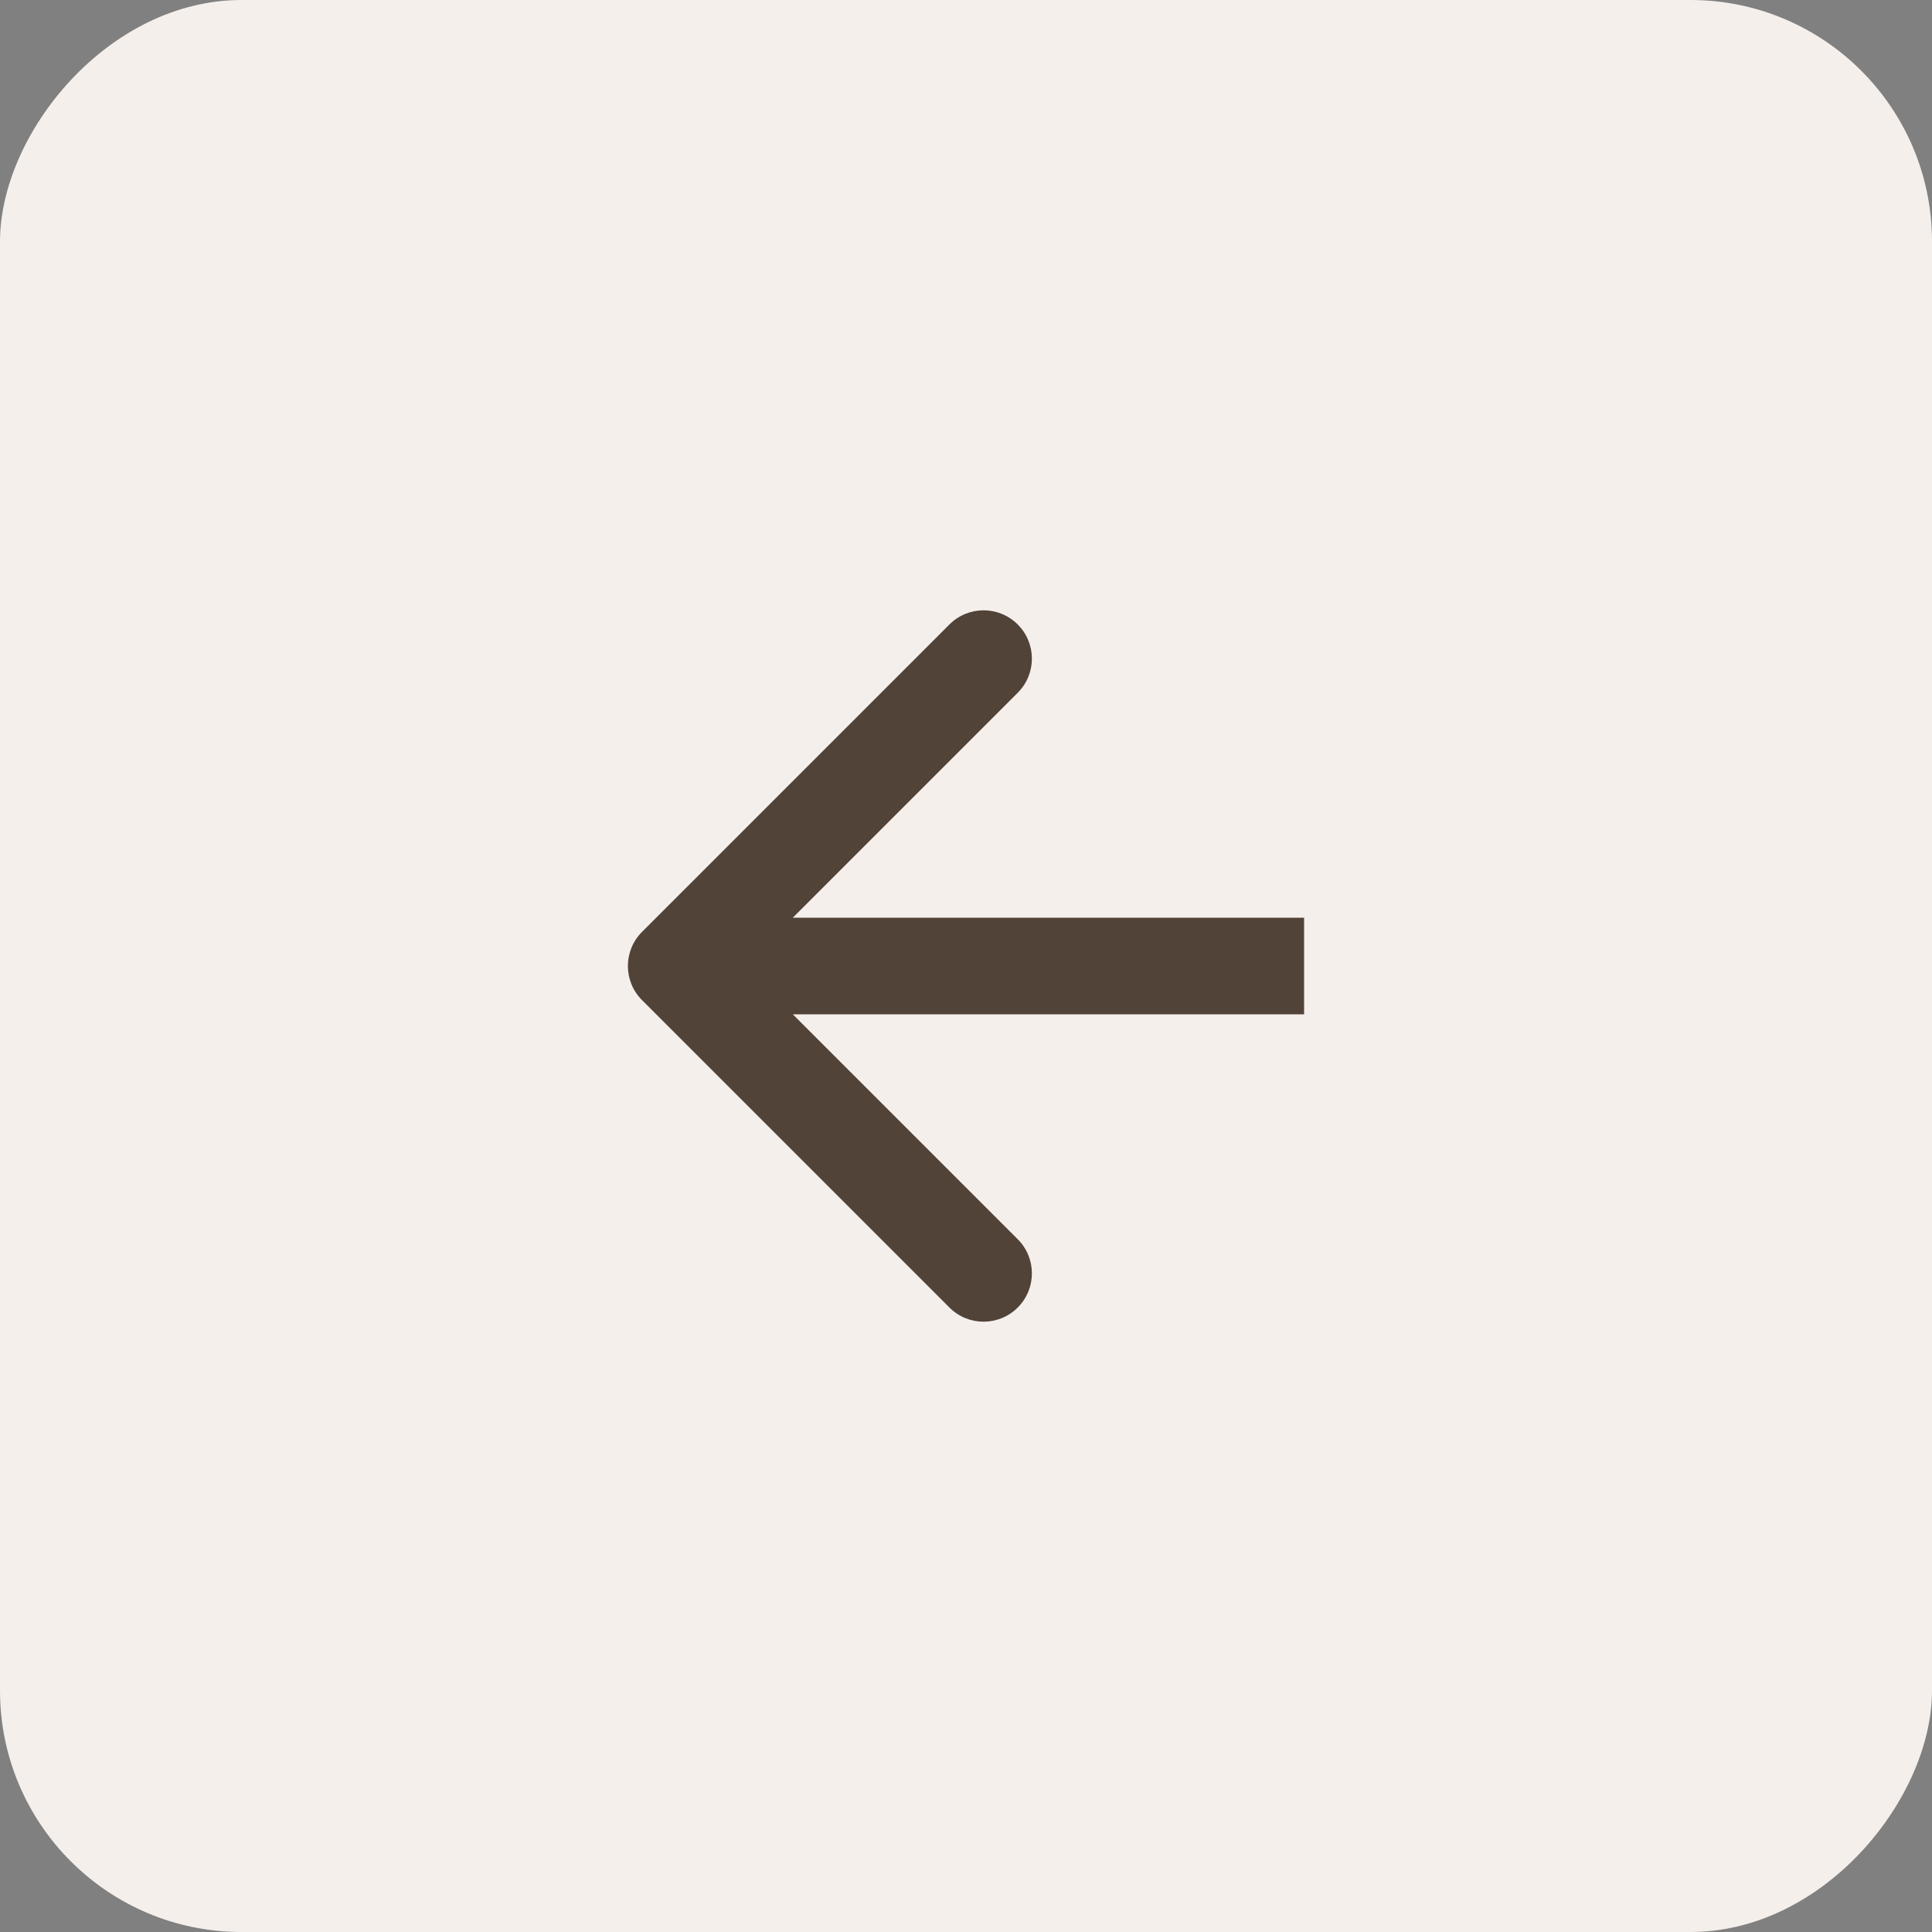
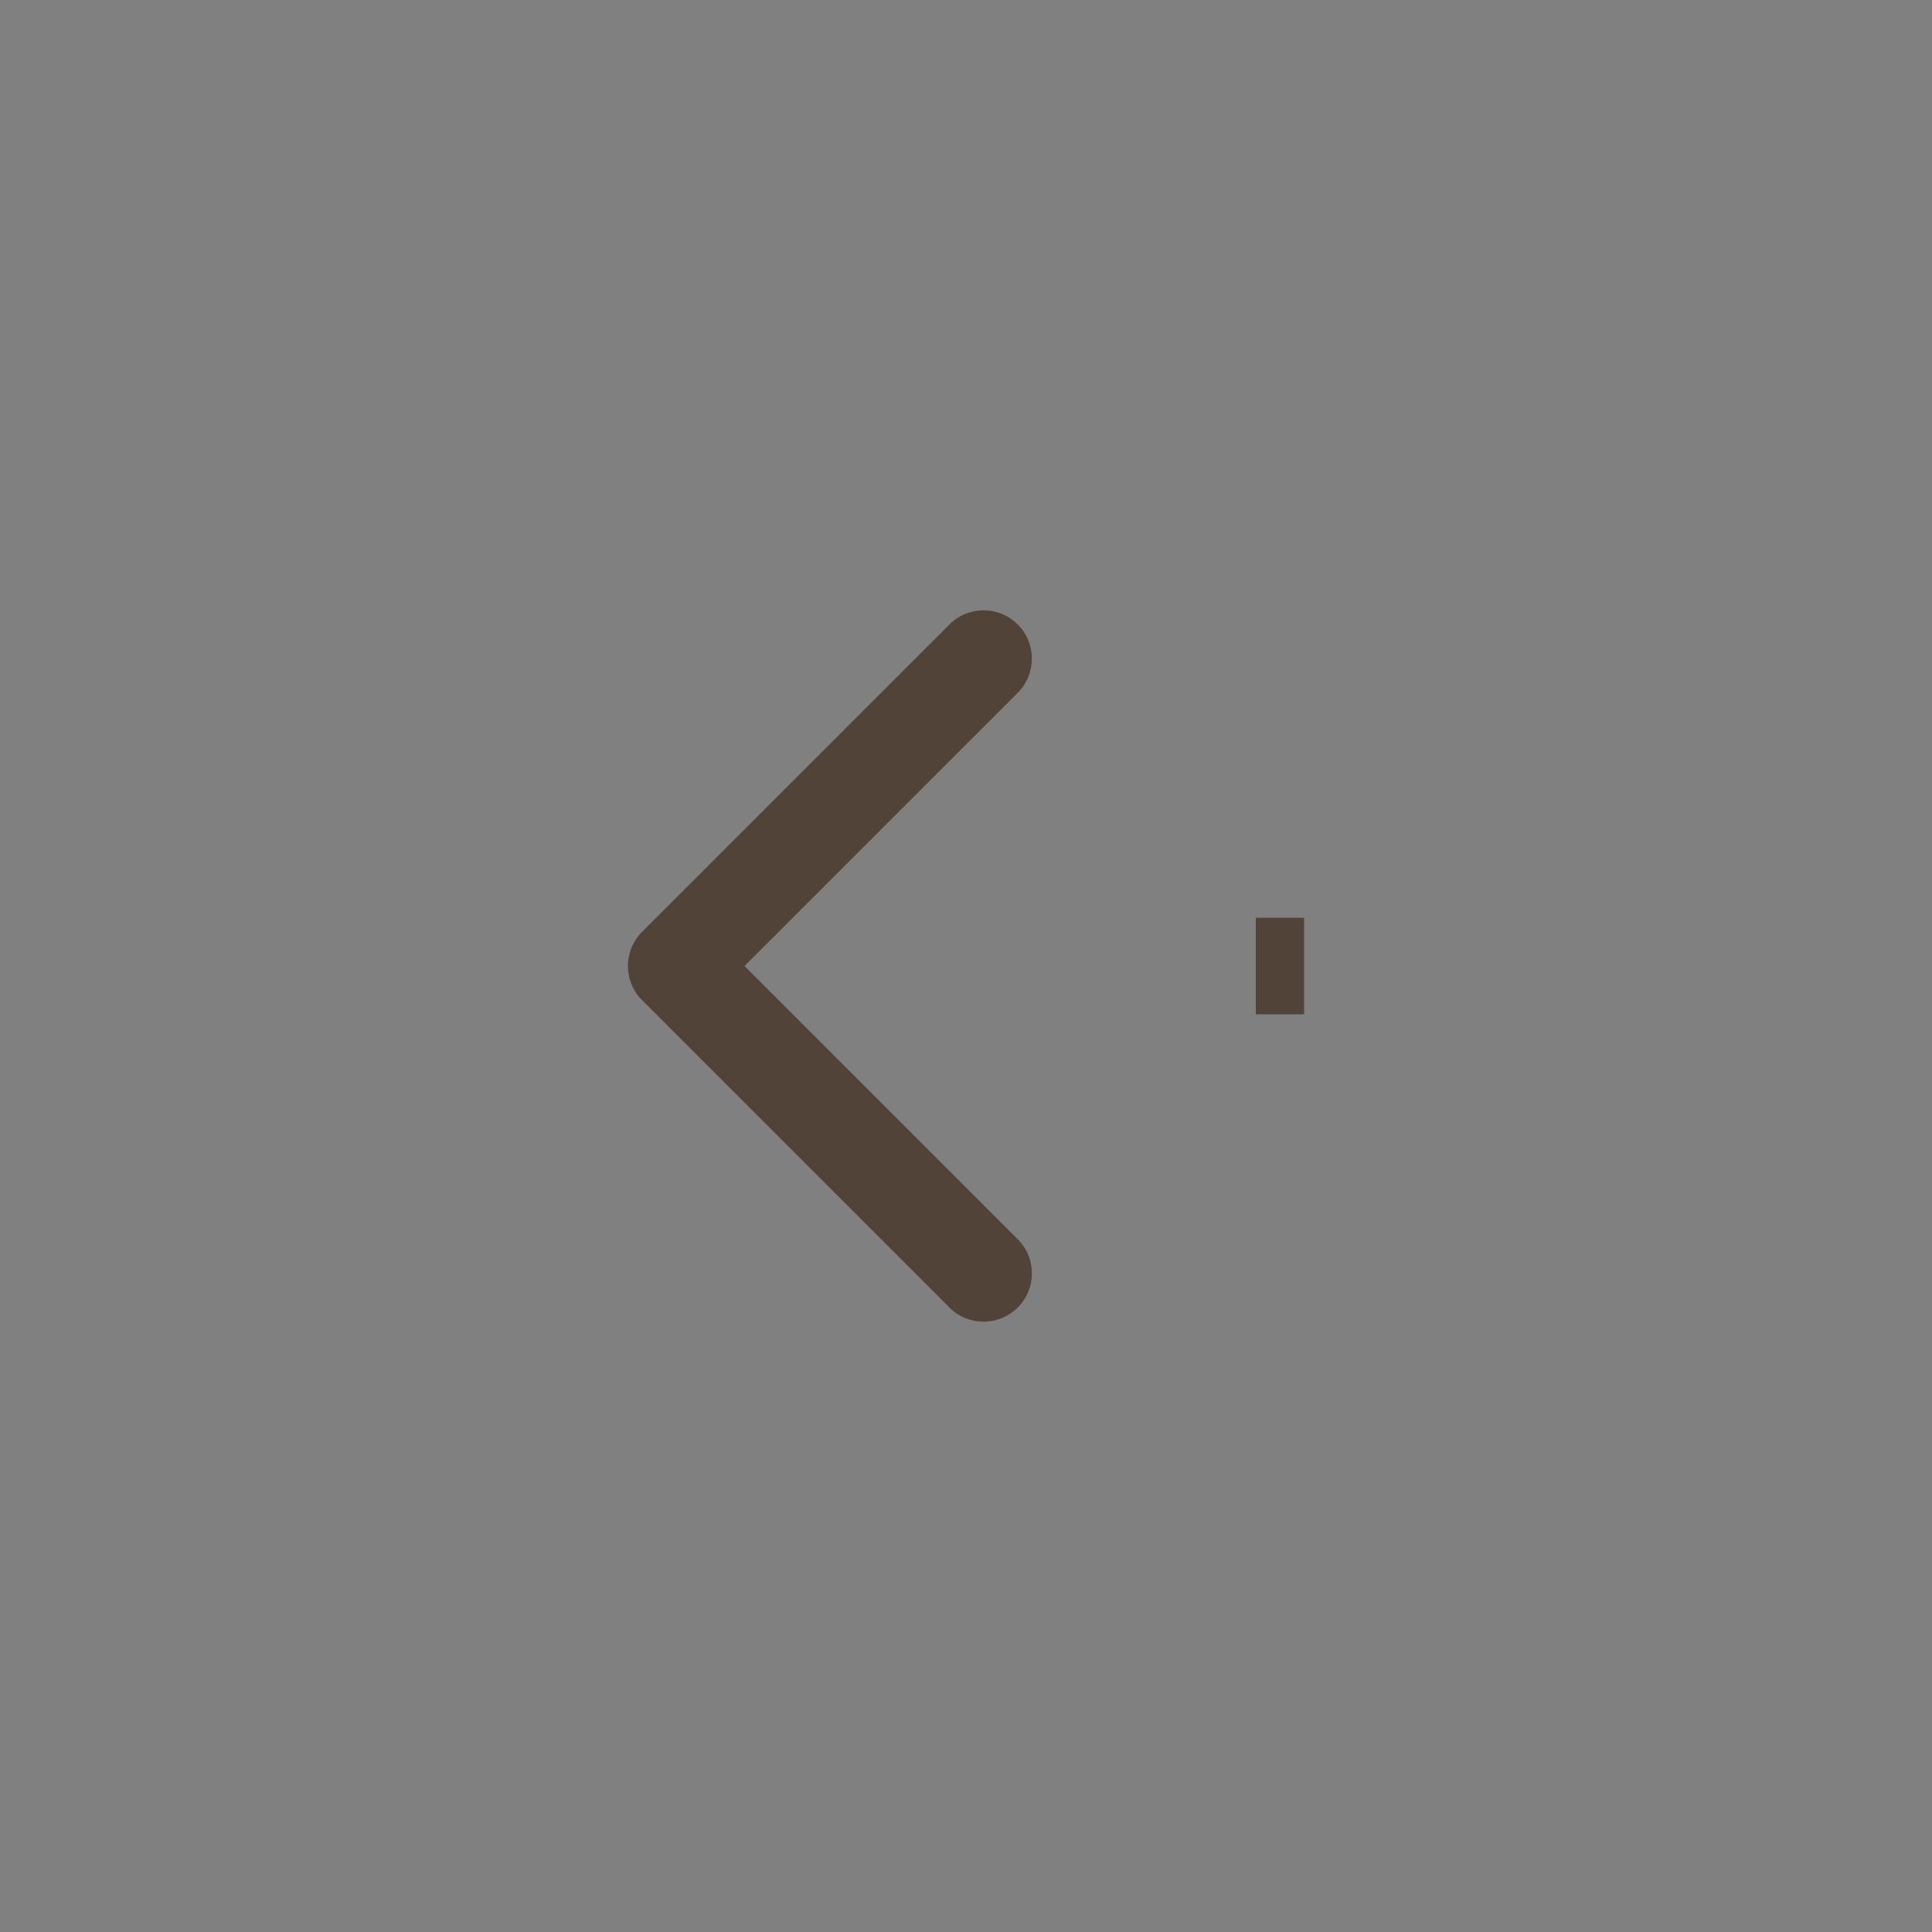
<svg xmlns="http://www.w3.org/2000/svg" width="40" height="40" viewBox="0 0 40 40" fill="none">
  <rect x="0" y="0" width="40" height="40" fill="#808080" stroke="none" />
-   <rect width="40" height="40" rx="5" transform="matrix(-1 0 0 1 40 0)" fill="#F5EFEC" />
-   <path d="M13.293 19.293C12.902 19.683 12.902 20.317 13.293 20.707L19.657 27.071C20.047 27.462 20.68 27.462 21.071 27.071C21.462 26.68 21.462 26.047 21.071 25.657L15.414 20L21.071 14.343C21.462 13.953 21.462 13.319 21.071 12.929C20.68 12.538 20.047 12.538 19.657 12.929L13.293 19.293ZM26 21H27V19H26V21ZM14 21L26 21V19L14 19V21Z" fill="#524338" />
+   <path d="M13.293 19.293C12.902 19.683 12.902 20.317 13.293 20.707L19.657 27.071C20.047 27.462 20.68 27.462 21.071 27.071C21.462 26.68 21.462 26.047 21.071 25.657L15.414 20L21.071 14.343C21.462 13.953 21.462 13.319 21.071 12.929C20.68 12.538 20.047 12.538 19.657 12.929L13.293 19.293ZM26 21H27V19H26V21ZM14 21V19L14 19V21Z" fill="#524338" />
</svg>